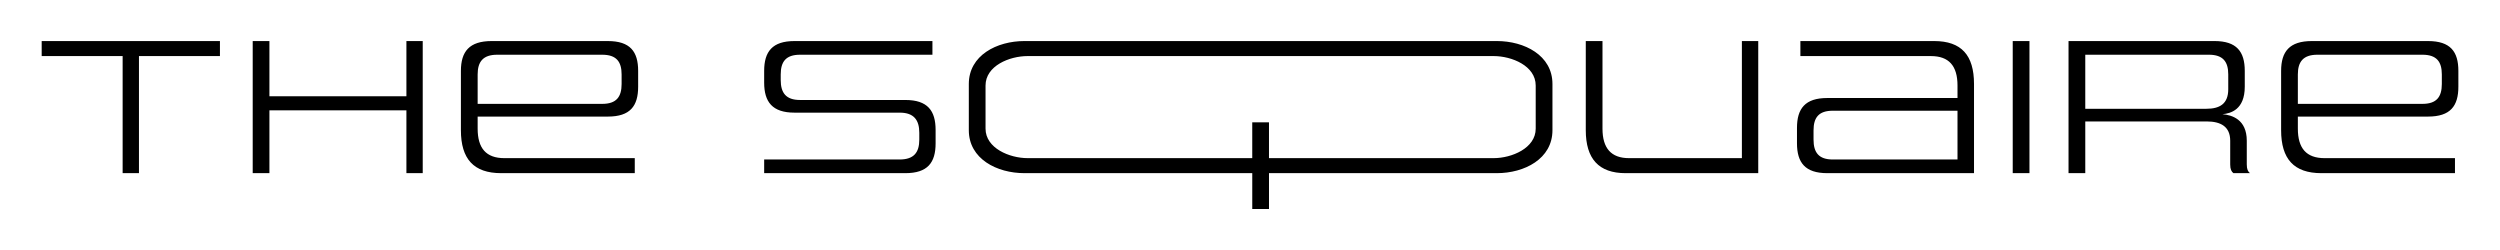
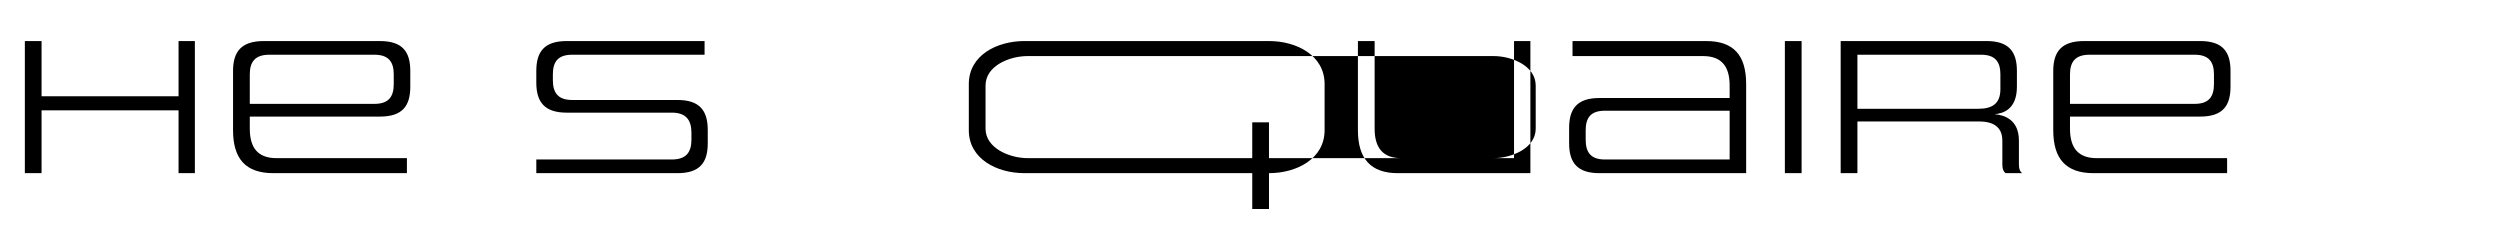
<svg xmlns="http://www.w3.org/2000/svg" width="600" height="60" version="1.1">
-   <path d="m368.57 30.874c0 4.685-5.745 7.078-10.091 7.078h-53.922v-8.595h-4.016v8.595h-53.914c-4.352 0-10.097-2.393-10.097-7.078v-10.346c0-4.731 5.745-7.07 10.097-7.07h111.85c4.346 0 10.091 2.338 10.091 7.07zm-9.327-21.022h-113.38c-6.601 0-13.346 3.414-13.346 10.303v11.099c0 6.886 6.745 10.303 13.346 10.303h54.681v8.595h4.016v-8.595h54.686c6.601 0 13.343-3.417 13.343-10.303v-11.099c0-6.888-6.742-10.303-13.343-10.303m170.27 16.253h-29.049v-12.972h29.669c3.393 0 4.645 1.68 4.645 4.723v3.561c0 3.561-2.106 4.688-5.265 4.688m9.712 13.386v-5.712c0-5.146-3.588-6.181-5.84-6.368 1.965-0.184 5.357-1.079 5.357-6.601v-3.799c0-4.634-1.962-7.159-7.265-7.159h-35.032v31.704h4.019v-12.411h29.141c3.347 0 5.642 1.217 5.642 4.634v5.712c0 1.127 0.293 1.691 0.77 2.065h3.973c-0.482-0.374-0.764-0.938-0.764-2.065m12.256-21.635c0-3.043 1.29-4.723 4.688-4.723h25.22c3.398 0 4.645 1.68 4.645 4.723v2.298c0 3.089-1.246 4.772-4.645 4.772h-29.908zm31.249 10.121c5.357 0 7.276-2.531 7.276-7.167v-3.799c0-4.634-1.919-7.159-7.276-7.159h-27.9c-5.352 0-7.365 2.526-7.365 7.159v14.243c0 6.886 3.065 10.303 9.671 10.303h32.054v-3.604h-31.29c-4.409 0-6.419-2.393-6.419-7.078v-2.897zm-164.68 9.975h-27.087c-4.309 0-6.368-2.393-6.368-7.078v-21.022h-4.011v21.402c0 6.84 3.103 10.303 9.563 10.303h31.829v-31.704h-3.926zm65.002 3.604h4.016v-31.707h-4.016zm-473.05-28.098h19.429v28.098h3.918v-28.098h19.434v-3.607h-42.782zm87.534 9.647h-32.878v-13.254h-4.011v31.704h4.011v-15.077h32.878v15.077h3.916v-31.704h-3.916zm119.74 0.889h-25.274c-3.401 0-4.631-1.737-4.631-4.777v-1.36c0-3.043 1.23-4.723 4.631-4.723h31.778v-3.281h-33.111c-5.308 0-7.273 2.526-7.273 7.159v2.813c0 4.639 1.965 7.208 7.273 7.208h25.269c3.398 0 4.688 1.783 4.688 4.829v1.639c0 3.089-1.29 4.777-4.737 4.777h-32.493v3.279h33.88c5.36 0 7.265-2.531 7.265-7.165v-3.184c0-4.636-1.905-7.213-7.265-7.213m252.52 14.283h-29.924c-3.39 0-4.628-1.688-4.628-4.777v-2.2c0-3.086 1.238-4.729 4.628-4.729h29.924zm-5.604-28.426h-32.105v3.607h31.336c4.306 0 6.373 2.338 6.373 7.07v2.994h-31.257c-5.311 0-7.268 2.531-7.268 7.167v3.702c0 4.634 1.956 7.165 7.268 7.165h35.219v-21.402c0-6.888-3.011-10.303-9.566-10.303m-315.01 10.303c0 3.089-1.246 4.772-4.645 4.772h-29.905v-7.07c0-3.043 1.29-4.723 4.685-4.723h25.22c3.398 0 4.645 1.68 4.645 4.723zm-3.298-10.303h-27.894c-5.365 0-7.376 2.526-7.376 7.159v14.243c0 6.886 3.059 10.303 9.668 10.303h32.059v-3.604h-31.292c-4.406 0-6.417-2.393-6.417-7.078v-2.897h31.252c5.354 0 7.268-2.531 7.268-7.167v-3.799c0-4.634-1.913-7.159-7.268-7.159" />
+   <path d="m368.57 30.874c0 4.685-5.745 7.078-10.091 7.078h-53.922v-8.595h-4.016v8.595h-53.914c-4.352 0-10.097-2.393-10.097-7.078v-10.346c0-4.731 5.745-7.07 10.097-7.07h111.85c4.346 0 10.091 2.338 10.091 7.07zm-9.327-21.022h-113.38c-6.601 0-13.346 3.414-13.346 10.303v11.099c0 6.886 6.745 10.303 13.346 10.303h54.681v8.595h4.016v-8.595c6.601 0 13.343-3.417 13.343-10.303v-11.099c0-6.888-6.742-10.303-13.343-10.303m170.27 16.253h-29.049v-12.972h29.669c3.393 0 4.645 1.68 4.645 4.723v3.561c0 3.561-2.106 4.688-5.265 4.688m9.712 13.386v-5.712c0-5.146-3.588-6.181-5.84-6.368 1.965-0.184 5.357-1.079 5.357-6.601v-3.799c0-4.634-1.962-7.159-7.265-7.159h-35.032v31.704h4.019v-12.411h29.141c3.347 0 5.642 1.217 5.642 4.634v5.712c0 1.127 0.293 1.691 0.77 2.065h3.973c-0.482-0.374-0.764-0.938-0.764-2.065m12.256-21.635c0-3.043 1.29-4.723 4.688-4.723h25.22c3.398 0 4.645 1.68 4.645 4.723v2.298c0 3.089-1.246 4.772-4.645 4.772h-29.908zm31.249 10.121c5.357 0 7.276-2.531 7.276-7.167v-3.799c0-4.634-1.919-7.159-7.276-7.159h-27.9c-5.352 0-7.365 2.526-7.365 7.159v14.243c0 6.886 3.065 10.303 9.671 10.303h32.054v-3.604h-31.29c-4.409 0-6.419-2.393-6.419-7.078v-2.897zm-164.68 9.975h-27.087c-4.309 0-6.368-2.393-6.368-7.078v-21.022h-4.011v21.402c0 6.84 3.103 10.303 9.563 10.303h31.829v-31.704h-3.926zm65.002 3.604h4.016v-31.707h-4.016zm-473.05-28.098h19.429v28.098h3.918v-28.098h19.434v-3.607h-42.782zm87.534 9.647h-32.878v-13.254h-4.011v31.704h4.011v-15.077h32.878v15.077h3.916v-31.704h-3.916zm119.74 0.889h-25.274c-3.401 0-4.631-1.737-4.631-4.777v-1.36c0-3.043 1.23-4.723 4.631-4.723h31.778v-3.281h-33.111c-5.308 0-7.273 2.526-7.273 7.159v2.813c0 4.639 1.965 7.208 7.273 7.208h25.269c3.398 0 4.688 1.783 4.688 4.829v1.639c0 3.089-1.29 4.777-4.737 4.777h-32.493v3.279h33.88c5.36 0 7.265-2.531 7.265-7.165v-3.184c0-4.636-1.905-7.213-7.265-7.213m252.52 14.283h-29.924c-3.39 0-4.628-1.688-4.628-4.777v-2.2c0-3.086 1.238-4.729 4.628-4.729h29.924zm-5.604-28.426h-32.105v3.607h31.336c4.306 0 6.373 2.338 6.373 7.07v2.994h-31.257c-5.311 0-7.268 2.531-7.268 7.167v3.702c0 4.634 1.956 7.165 7.268 7.165h35.219v-21.402c0-6.888-3.011-10.303-9.566-10.303m-315.01 10.303c0 3.089-1.246 4.772-4.645 4.772h-29.905v-7.07c0-3.043 1.29-4.723 4.685-4.723h25.22c3.398 0 4.645 1.68 4.645 4.723zm-3.298-10.303h-27.894c-5.365 0-7.376 2.526-7.376 7.159v14.243c0 6.886 3.059 10.303 9.668 10.303h32.059v-3.604h-31.292c-4.406 0-6.417-2.393-6.417-7.078v-2.897h31.252c5.354 0 7.268-2.531 7.268-7.167v-3.799c0-4.634-1.913-7.159-7.268-7.159" />
</svg>